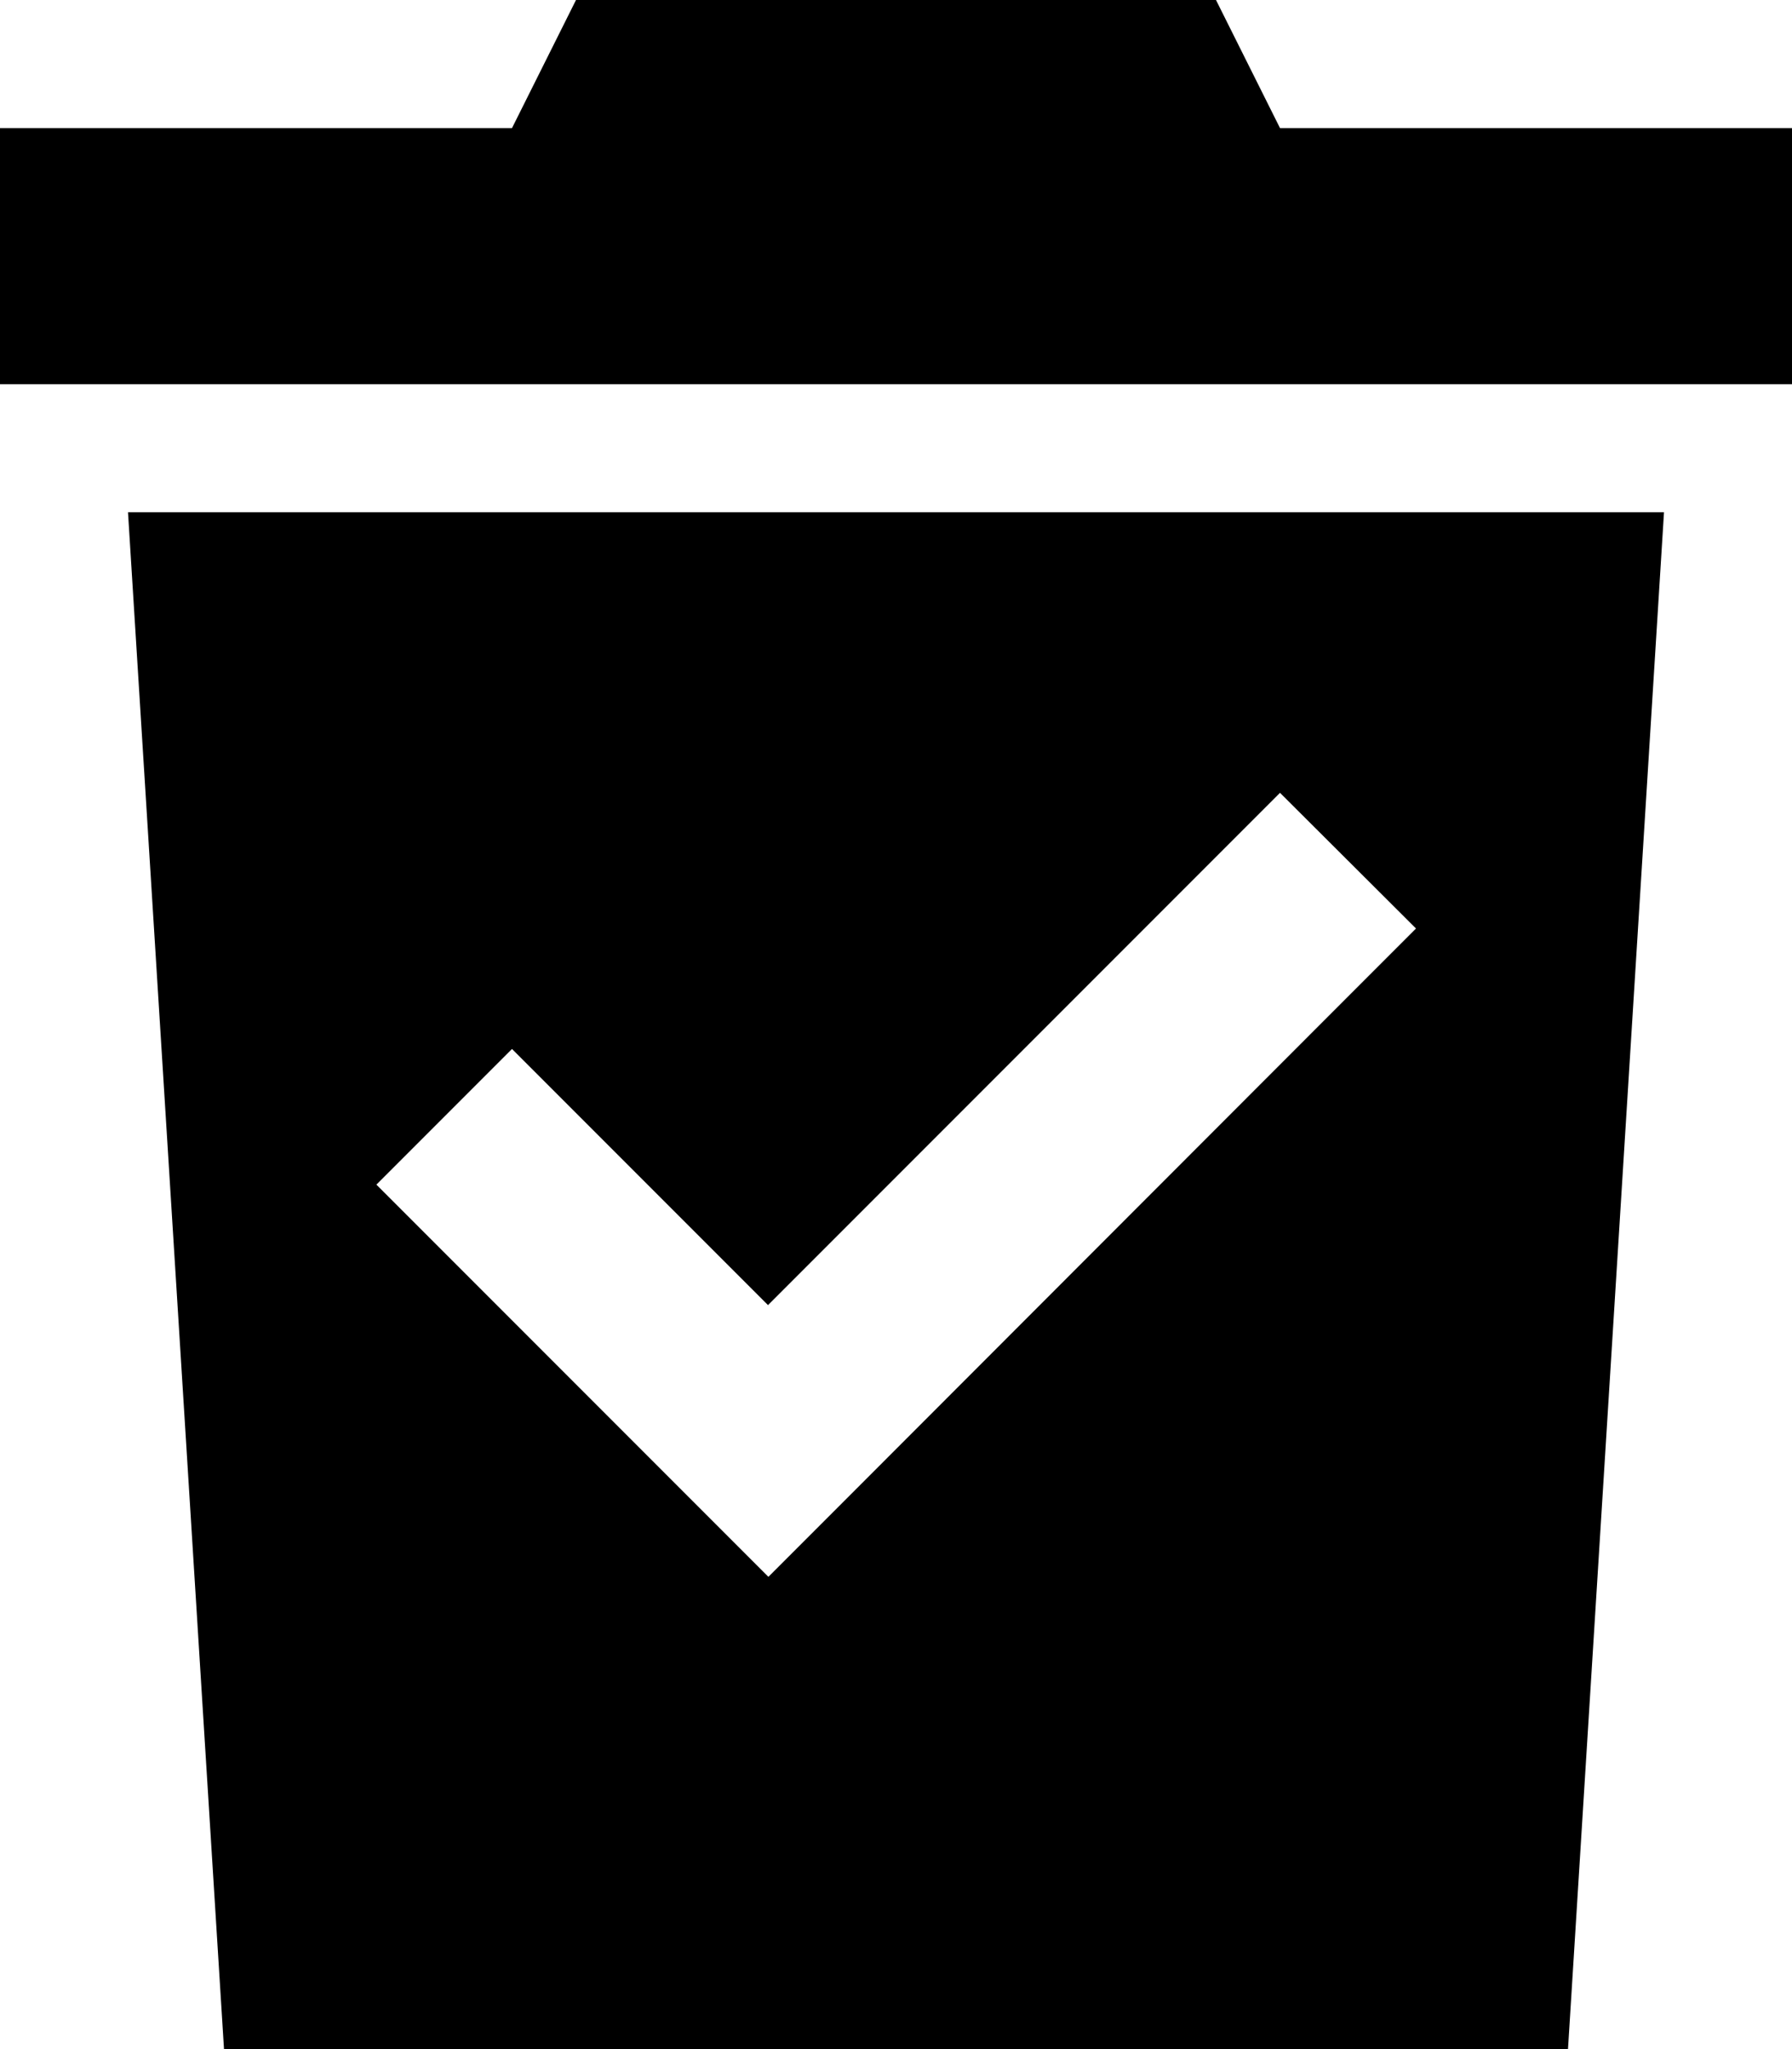
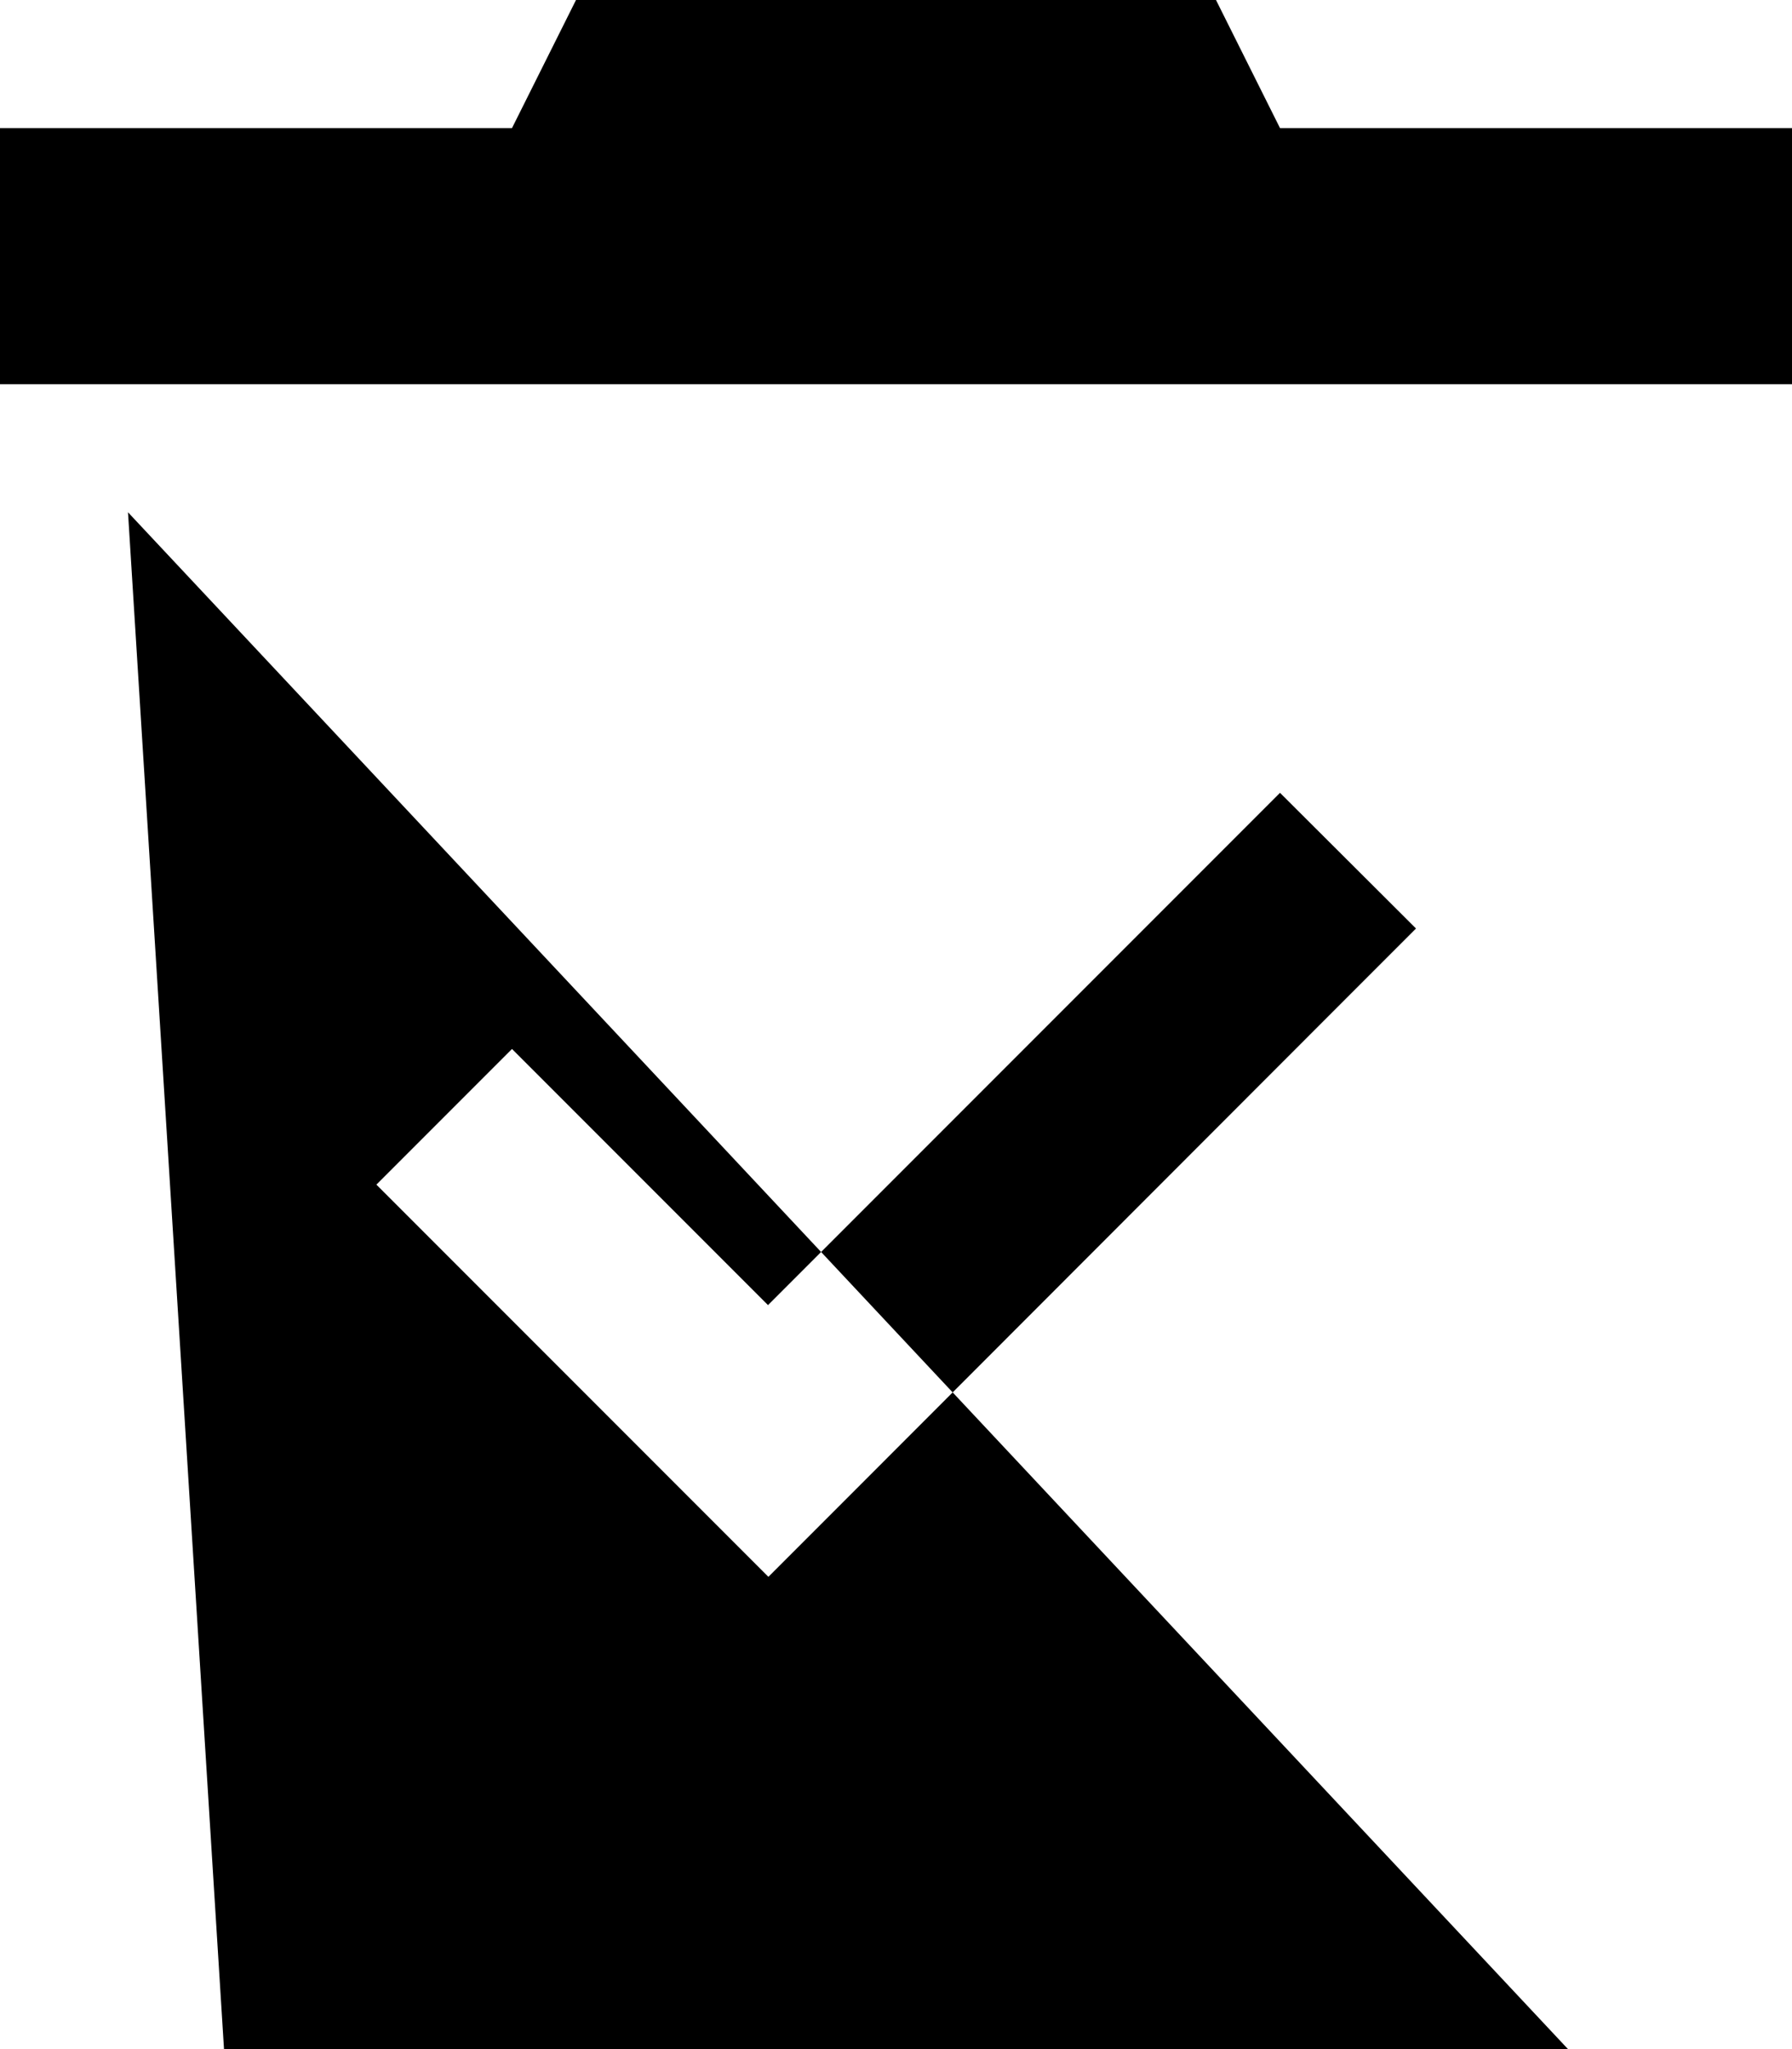
<svg xmlns="http://www.w3.org/2000/svg" viewBox="0 0 448 512">
-   <path d="M304 0l16 32H448V96H0V32H128L144 0H304zM32 128H416L392 512H56L32 128zM337 249l17-17L320 198.1l-17 17-111 111-47-47-17-17L94.1 296l17 17 64 64 17 17 17-17L337 249z" />
+   <path d="M304 0l16 32H448V96H0V32H128L144 0H304zM32 128L392 512H56L32 128zM337 249l17-17L320 198.1l-17 17-111 111-47-47-17-17L94.1 296l17 17 64 64 17 17 17-17L337 249z" />
</svg>